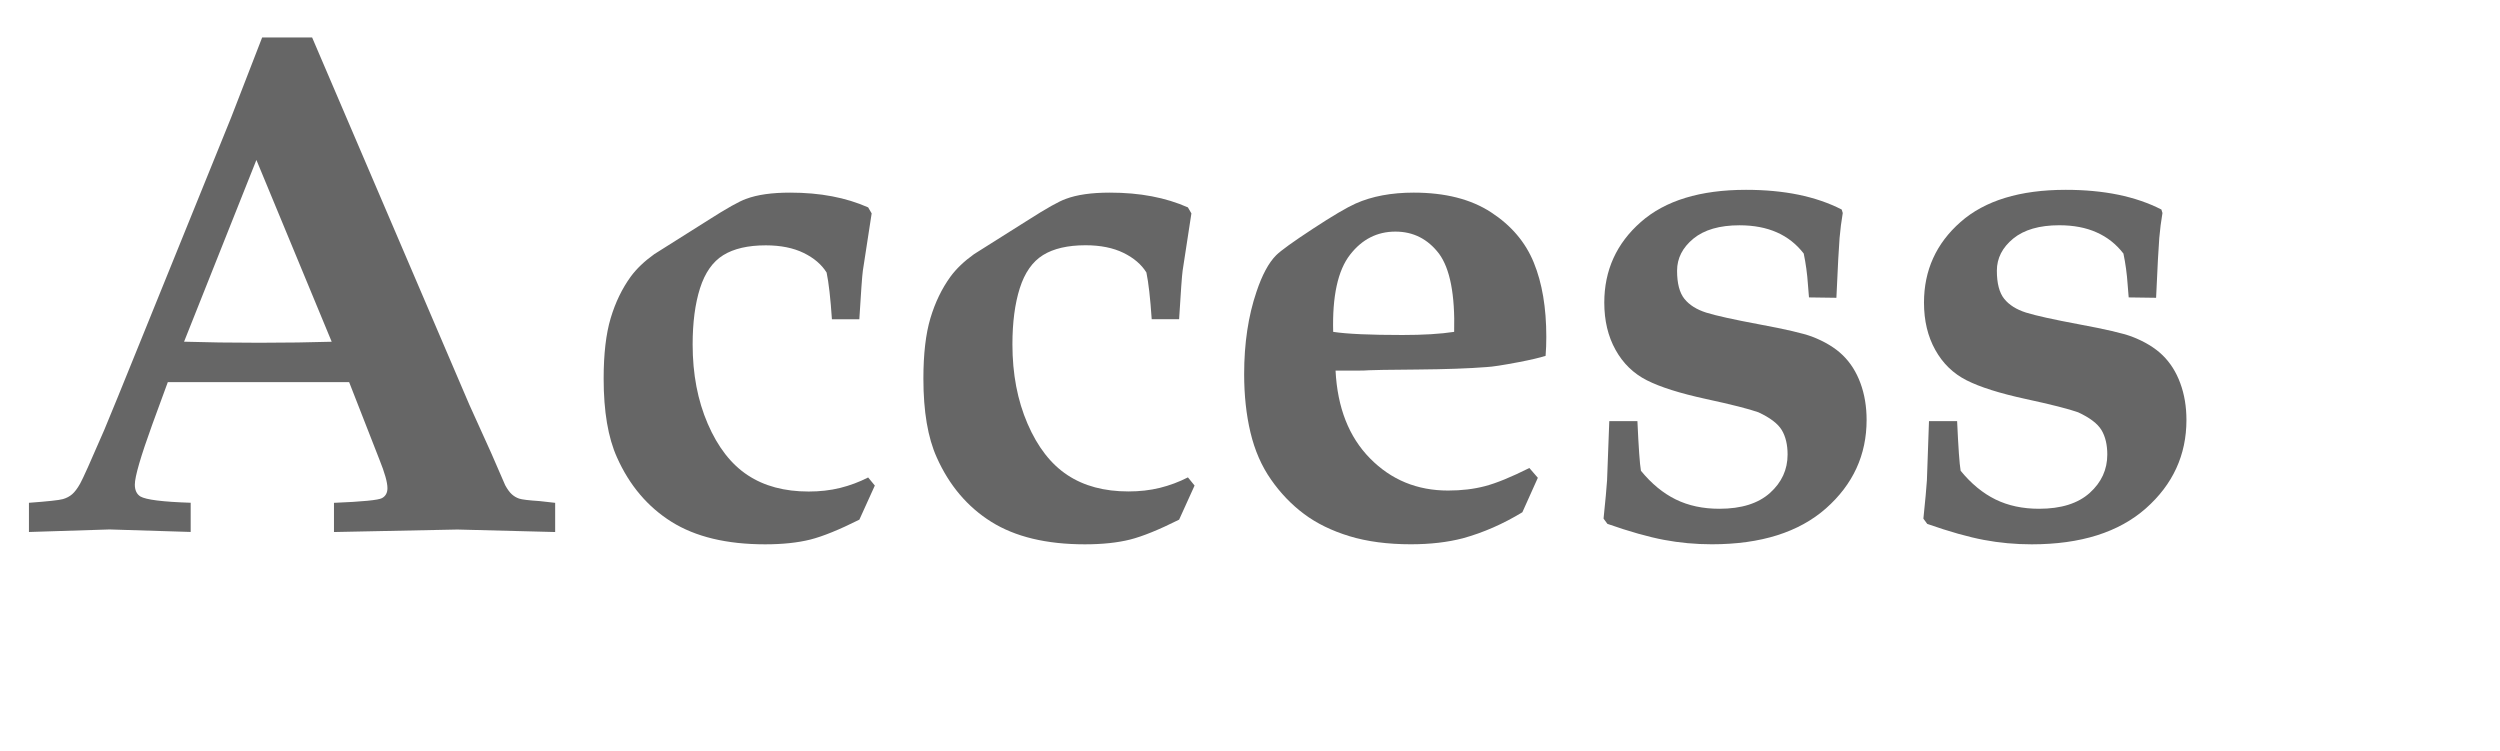
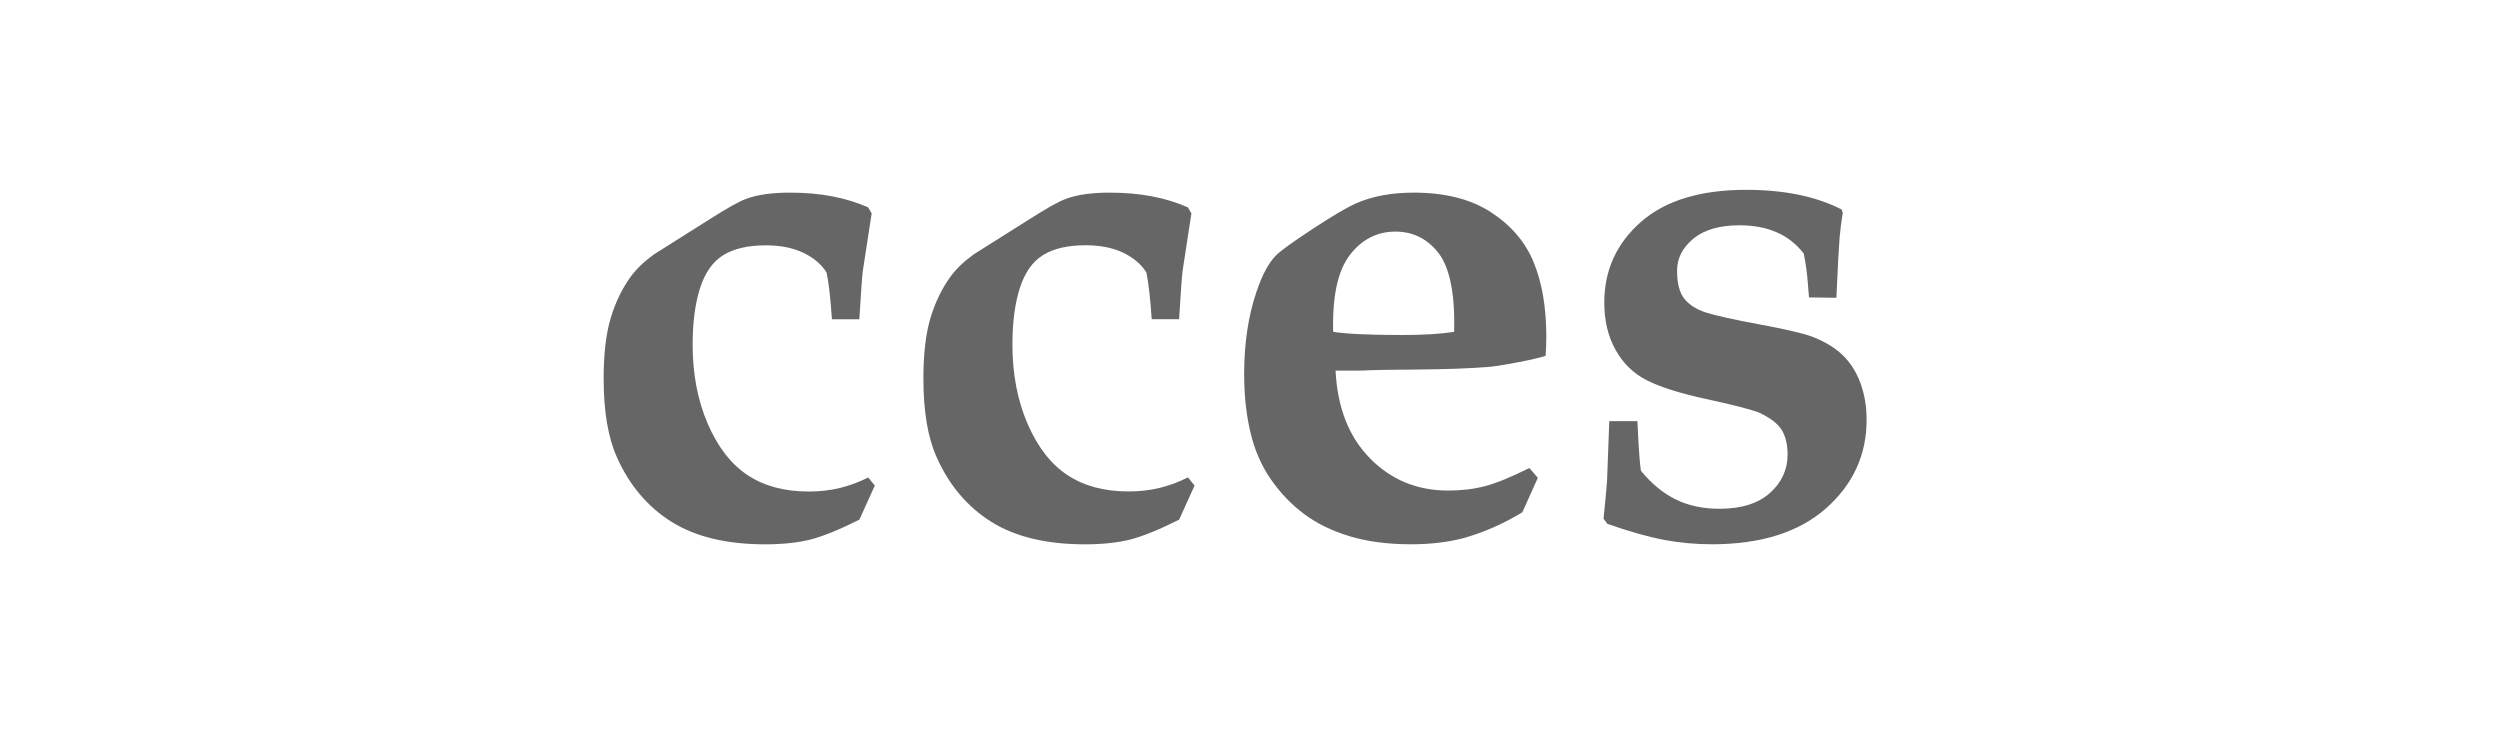
<svg xmlns="http://www.w3.org/2000/svg" version="1.1" id="レイヤー_1" x="0px" y="0px" width="59px" height="17.732px" viewBox="0 0 59 17.732" enable-background="new 0 0 59 17.732" xml:space="preserve">
  <g>
-     <path fill="#666666" d="M0.683,12.555v-0.689c0.448-0.033,0.715-0.062,0.801-0.087c0.085-0.024,0.159-0.063,0.22-0.116   s0.123-0.136,0.187-0.249c0.064-0.113,0.253-0.535,0.569-1.266c0.144-0.343,0.42-1.021,0.83-2.034l2.167-5.346l0.73-1.884h1.179   l3.71,8.666l0.515,1.138l0.332,0.764c0.055,0.1,0.108,0.171,0.158,0.215c0.05,0.045,0.106,0.078,0.17,0.1   c0.064,0.022,0.226,0.042,0.486,0.059c0.083,0.011,0.205,0.025,0.365,0.041v0.689l-2.307-0.059l-2.913,0.059v-0.689   c0.669-0.027,1.047-0.064,1.133-0.111s0.129-0.125,0.129-0.235c0-0.139-0.064-0.364-0.191-0.679L8.24,9.019h-4.28l-0.364,0.993   c-0.276,0.762-0.414,1.236-0.414,1.424c0,0.132,0.044,0.226,0.132,0.281c0.132,0.077,0.528,0.127,1.186,0.148v0.689l-1.914-0.059   L0.683,12.555z M4.344,8.064C4.865,8.08,5.455,8.089,6.115,8.089c0.638,0,1.209-0.009,1.713-0.024l-1.777-4.29L4.344,8.064z" />
    <path fill="#666666" d="M20.646,11.459l-0.365,0.805c-0.476,0.238-0.862,0.395-1.158,0.47c-0.296,0.074-0.652,0.112-1.067,0.112   c-0.908,0-1.644-0.178-2.208-0.531c-0.564-0.354-0.993-0.861-1.287-1.52c-0.21-0.465-0.315-1.085-0.315-1.859   c0-0.581,0.055-1.057,0.166-1.428s0.269-0.697,0.473-0.979c0.138-0.188,0.324-0.365,0.556-0.531l1.278-0.806   c0.432-0.276,0.728-0.442,0.888-0.498c0.266-0.1,0.611-0.148,1.038-0.148c0.354,0,0.685,0.028,0.992,0.087   c0.307,0.058,0.59,0.146,0.851,0.261l0.083,0.142l-0.208,1.353c-0.017,0.122-0.044,0.504-0.083,1.146h-0.647   c-0.033-0.495-0.075-0.862-0.125-1.102c-0.116-0.188-0.296-0.343-0.54-0.463c-0.244-0.119-0.542-0.18-0.896-0.18   c-0.42,0-0.755,0.078-1.004,0.232c-0.249,0.155-0.432,0.416-0.548,0.781s-0.174,0.808-0.174,1.328c0,0.697,0.119,1.32,0.357,1.871   s0.552,0.955,0.942,1.212c0.39,0.258,0.87,0.386,1.44,0.386c0.26,0,0.506-0.027,0.739-0.084c0.232-0.058,0.454-0.14,0.664-0.248   L20.646,11.459z" />
    <path fill="#666666" d="M28.192,11.459l-0.365,0.805c-0.476,0.238-0.862,0.395-1.158,0.47c-0.296,0.074-0.652,0.112-1.067,0.112   c-0.908,0-1.644-0.178-2.208-0.531c-0.564-0.354-0.993-0.861-1.287-1.52c-0.21-0.465-0.315-1.085-0.315-1.859   c0-0.581,0.055-1.057,0.166-1.428s0.269-0.697,0.473-0.979c0.138-0.188,0.324-0.365,0.556-0.531l1.278-0.806   c0.432-0.276,0.728-0.442,0.888-0.498c0.266-0.1,0.611-0.148,1.038-0.148c0.354,0,0.685,0.028,0.992,0.087   c0.307,0.058,0.59,0.146,0.851,0.261l0.083,0.142L27.91,6.387c-0.017,0.122-0.044,0.504-0.083,1.146h-0.647   c-0.033-0.495-0.075-0.862-0.125-1.102c-0.116-0.188-0.296-0.343-0.54-0.463c-0.244-0.119-0.542-0.18-0.896-0.18   c-0.42,0-0.755,0.078-1.004,0.232c-0.249,0.155-0.432,0.416-0.548,0.781s-0.174,0.808-0.174,1.328c0,0.697,0.119,1.32,0.357,1.871   s0.552,0.955,0.942,1.212c0.39,0.258,0.87,0.386,1.44,0.386c0.26,0,0.506-0.027,0.739-0.084c0.232-0.058,0.454-0.14,0.664-0.248   L28.192,11.459z" />
    <path fill="#666666" d="M36.293,11.276l-0.365,0.813c-0.454,0.276-0.921,0.481-1.403,0.614c-0.36,0.094-0.769,0.142-1.229,0.142   c-0.548,0-1.031-0.064-1.449-0.191c-0.417-0.127-0.774-0.302-1.07-0.523c-0.296-0.221-0.557-0.492-0.78-0.812   c-0.225-0.321-0.386-0.692-0.486-1.113c-0.1-0.42-0.149-0.879-0.149-1.377c0-0.726,0.097-1.373,0.291-1.943   c0.133-0.398,0.288-0.686,0.465-0.863c0.111-0.11,0.398-0.317,0.863-0.622s0.802-0.504,1.013-0.598   c0.387-0.172,0.844-0.257,1.37-0.257c0.742,0,1.35,0.154,1.826,0.465c0.476,0.31,0.812,0.705,1.008,1.187   c0.197,0.481,0.295,1.065,0.295,1.751c0,0.155-0.005,0.305-0.017,0.449c-0.138,0.044-0.349,0.094-0.631,0.148   c-0.376,0.072-0.631,0.111-0.764,0.117c-0.415,0.033-0.963,0.052-1.644,0.058s-1.057,0.011-1.129,0.017s-0.152,0.008-0.241,0.008   h-0.548c0.044,0.875,0.315,1.565,0.813,2.071c0.498,0.507,1.112,0.76,1.843,0.76c0.315,0,0.606-0.034,0.872-0.104   s0.614-0.212,1.046-0.428L36.293,11.276z M34.318,7.832c0.022-0.877-0.097-1.492-0.357-1.845c-0.266-0.348-0.609-0.521-1.029-0.521   c-0.432,0-0.789,0.182-1.071,0.546c-0.288,0.37-0.42,0.977-0.398,1.82c0.327,0.05,0.872,0.074,1.635,0.074   C33.584,7.906,33.991,7.882,34.318,7.832z" />
    <path fill="#666666" d="M37.979,9.939h0.664c0.028,0.62,0.055,1.011,0.083,1.171c0.249,0.305,0.523,0.53,0.822,0.677   s0.642,0.22,1.029,0.22c0.52,0,0.918-0.125,1.195-0.374s0.415-0.551,0.415-0.906c0-0.232-0.046-0.425-0.137-0.577   c-0.092-0.152-0.275-0.292-0.552-0.42c-0.216-0.077-0.629-0.183-1.241-0.315c-0.612-0.133-1.075-0.28-1.391-0.44   s-0.562-0.399-0.739-0.718c-0.177-0.317-0.266-0.689-0.266-1.115c0-0.763,0.288-1.397,0.863-1.903s1.403-0.759,2.482-0.759   c0.448,0,0.86,0.038,1.237,0.115c0.376,0.078,0.717,0.194,1.021,0.35l0.025,0.082c-0.033,0.194-0.058,0.391-0.075,0.59   s-0.042,0.67-0.075,1.411l-0.647-0.009c-0.005-0.061-0.014-0.163-0.025-0.309c-0.017-0.25-0.05-0.491-0.099-0.726   c-0.171-0.222-0.382-0.389-0.634-0.5c-0.251-0.111-0.545-0.167-0.881-0.167c-0.469,0-0.832,0.105-1.089,0.315   c-0.256,0.211-0.385,0.463-0.385,0.757c0,0.299,0.058,0.521,0.174,0.665c0.116,0.144,0.288,0.252,0.515,0.324   c0.227,0.071,0.646,0.164,1.257,0.278c0.612,0.113,1.022,0.209,1.233,0.286c0.304,0.116,0.548,0.264,0.73,0.44   c0.183,0.178,0.322,0.397,0.419,0.661c0.097,0.263,0.145,0.553,0.145,0.868c0,0.825-0.32,1.521-0.958,2.086   c-0.64,0.564-1.537,0.848-2.694,0.848c-0.387,0-0.764-0.035-1.129-0.104s-0.811-0.194-1.336-0.378l-0.091-0.124   c0.044-0.426,0.072-0.728,0.083-0.905L37.979,9.939z" />
-     <path fill="#666666" d="M45.524,9.939h0.664c0.028,0.62,0.055,1.011,0.083,1.171c0.249,0.305,0.523,0.53,0.822,0.677   s0.642,0.22,1.029,0.22c0.52,0,0.918-0.125,1.195-0.374s0.415-0.551,0.415-0.906c0-0.232-0.046-0.425-0.137-0.577   c-0.092-0.152-0.275-0.292-0.552-0.42c-0.216-0.077-0.629-0.183-1.241-0.315c-0.612-0.133-1.075-0.28-1.391-0.44   s-0.562-0.399-0.739-0.718c-0.177-0.317-0.266-0.689-0.266-1.115c0-0.763,0.288-1.397,0.863-1.903s1.403-0.759,2.482-0.759   c0.448,0,0.86,0.038,1.237,0.115c0.376,0.078,0.717,0.194,1.021,0.35l0.025,0.082c-0.033,0.194-0.058,0.391-0.075,0.59   s-0.042,0.67-0.075,1.411l-0.647-0.009c-0.005-0.061-0.014-0.163-0.025-0.309c-0.017-0.25-0.05-0.491-0.099-0.726   c-0.171-0.222-0.382-0.389-0.634-0.5C49.23,5.372,48.936,5.316,48.6,5.316c-0.469,0-0.832,0.105-1.089,0.315   c-0.256,0.211-0.385,0.463-0.385,0.757c0,0.299,0.058,0.521,0.174,0.665c0.116,0.144,0.288,0.252,0.515,0.324   c0.227,0.071,0.646,0.164,1.257,0.278c0.612,0.113,1.022,0.209,1.233,0.286c0.304,0.116,0.548,0.264,0.73,0.44   c0.183,0.178,0.322,0.397,0.419,0.661C51.552,9.307,51.6,9.597,51.6,9.912c0,0.825-0.32,1.521-0.958,2.086   c-0.64,0.564-1.537,0.848-2.694,0.848c-0.387,0-0.764-0.035-1.129-0.104s-0.811-0.194-1.336-0.378l-0.091-0.124   c0.044-0.426,0.072-0.728,0.083-0.905L45.524,9.939z" />
  </g>
</svg>